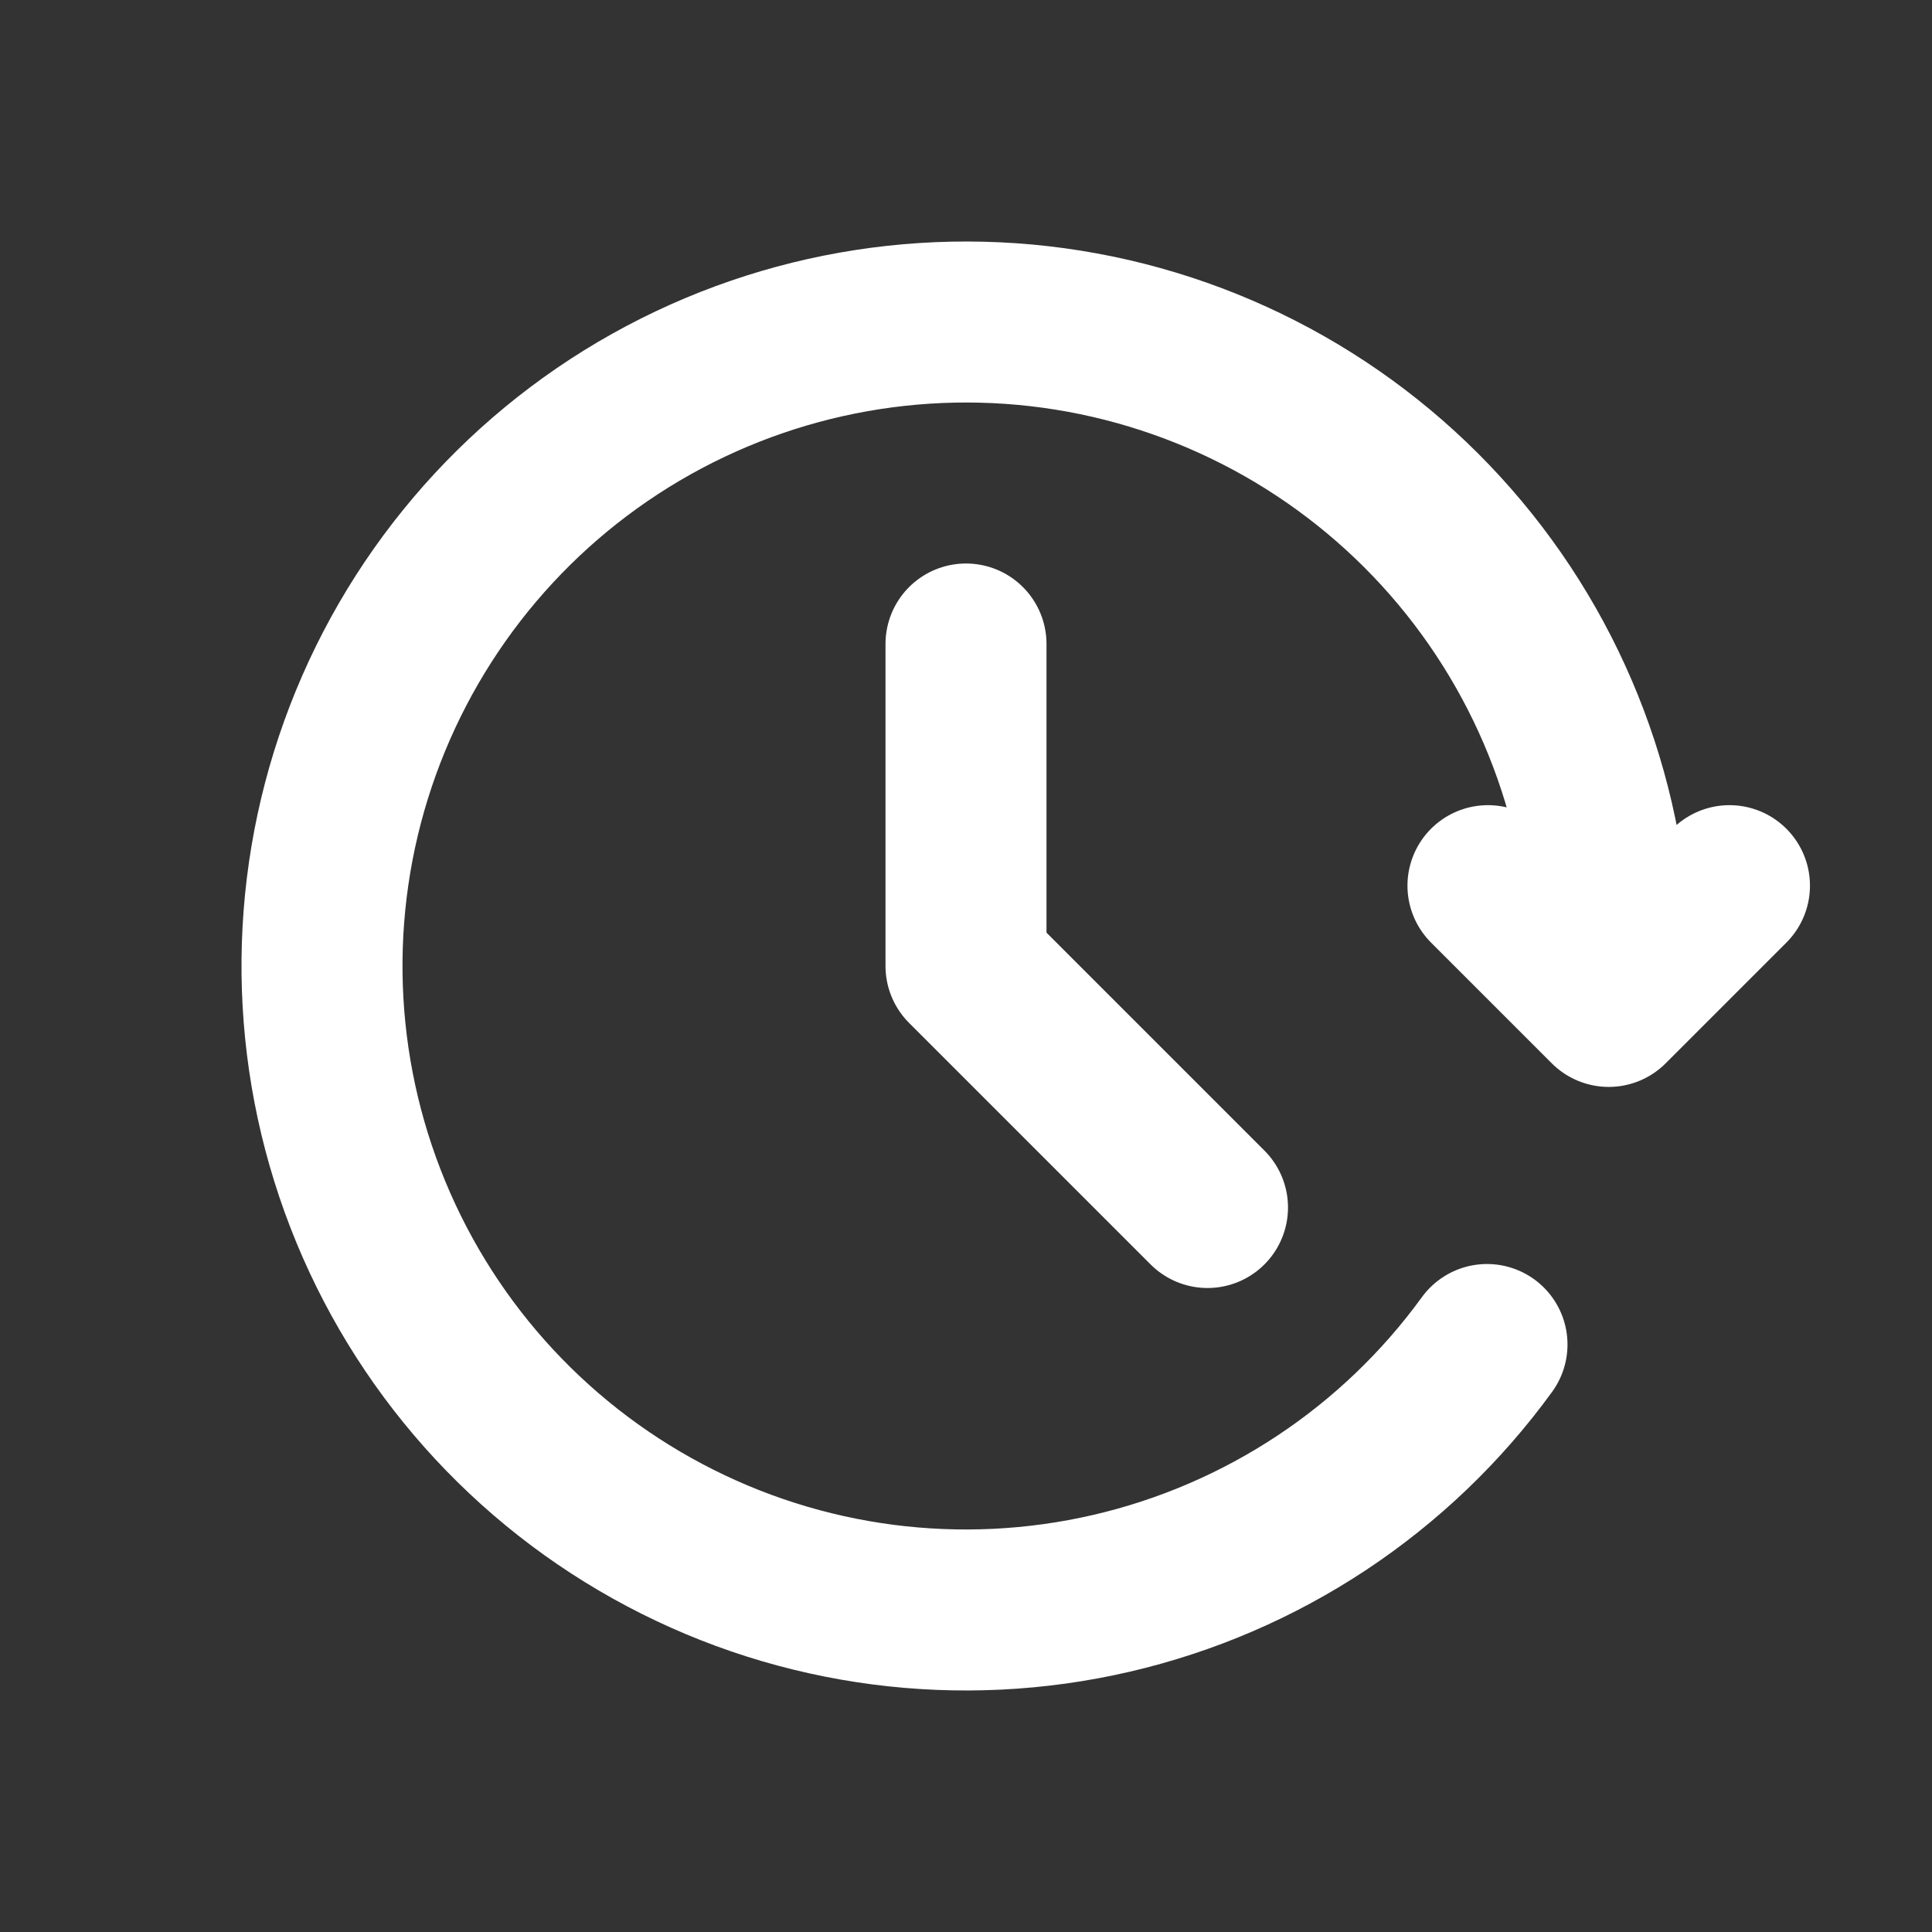
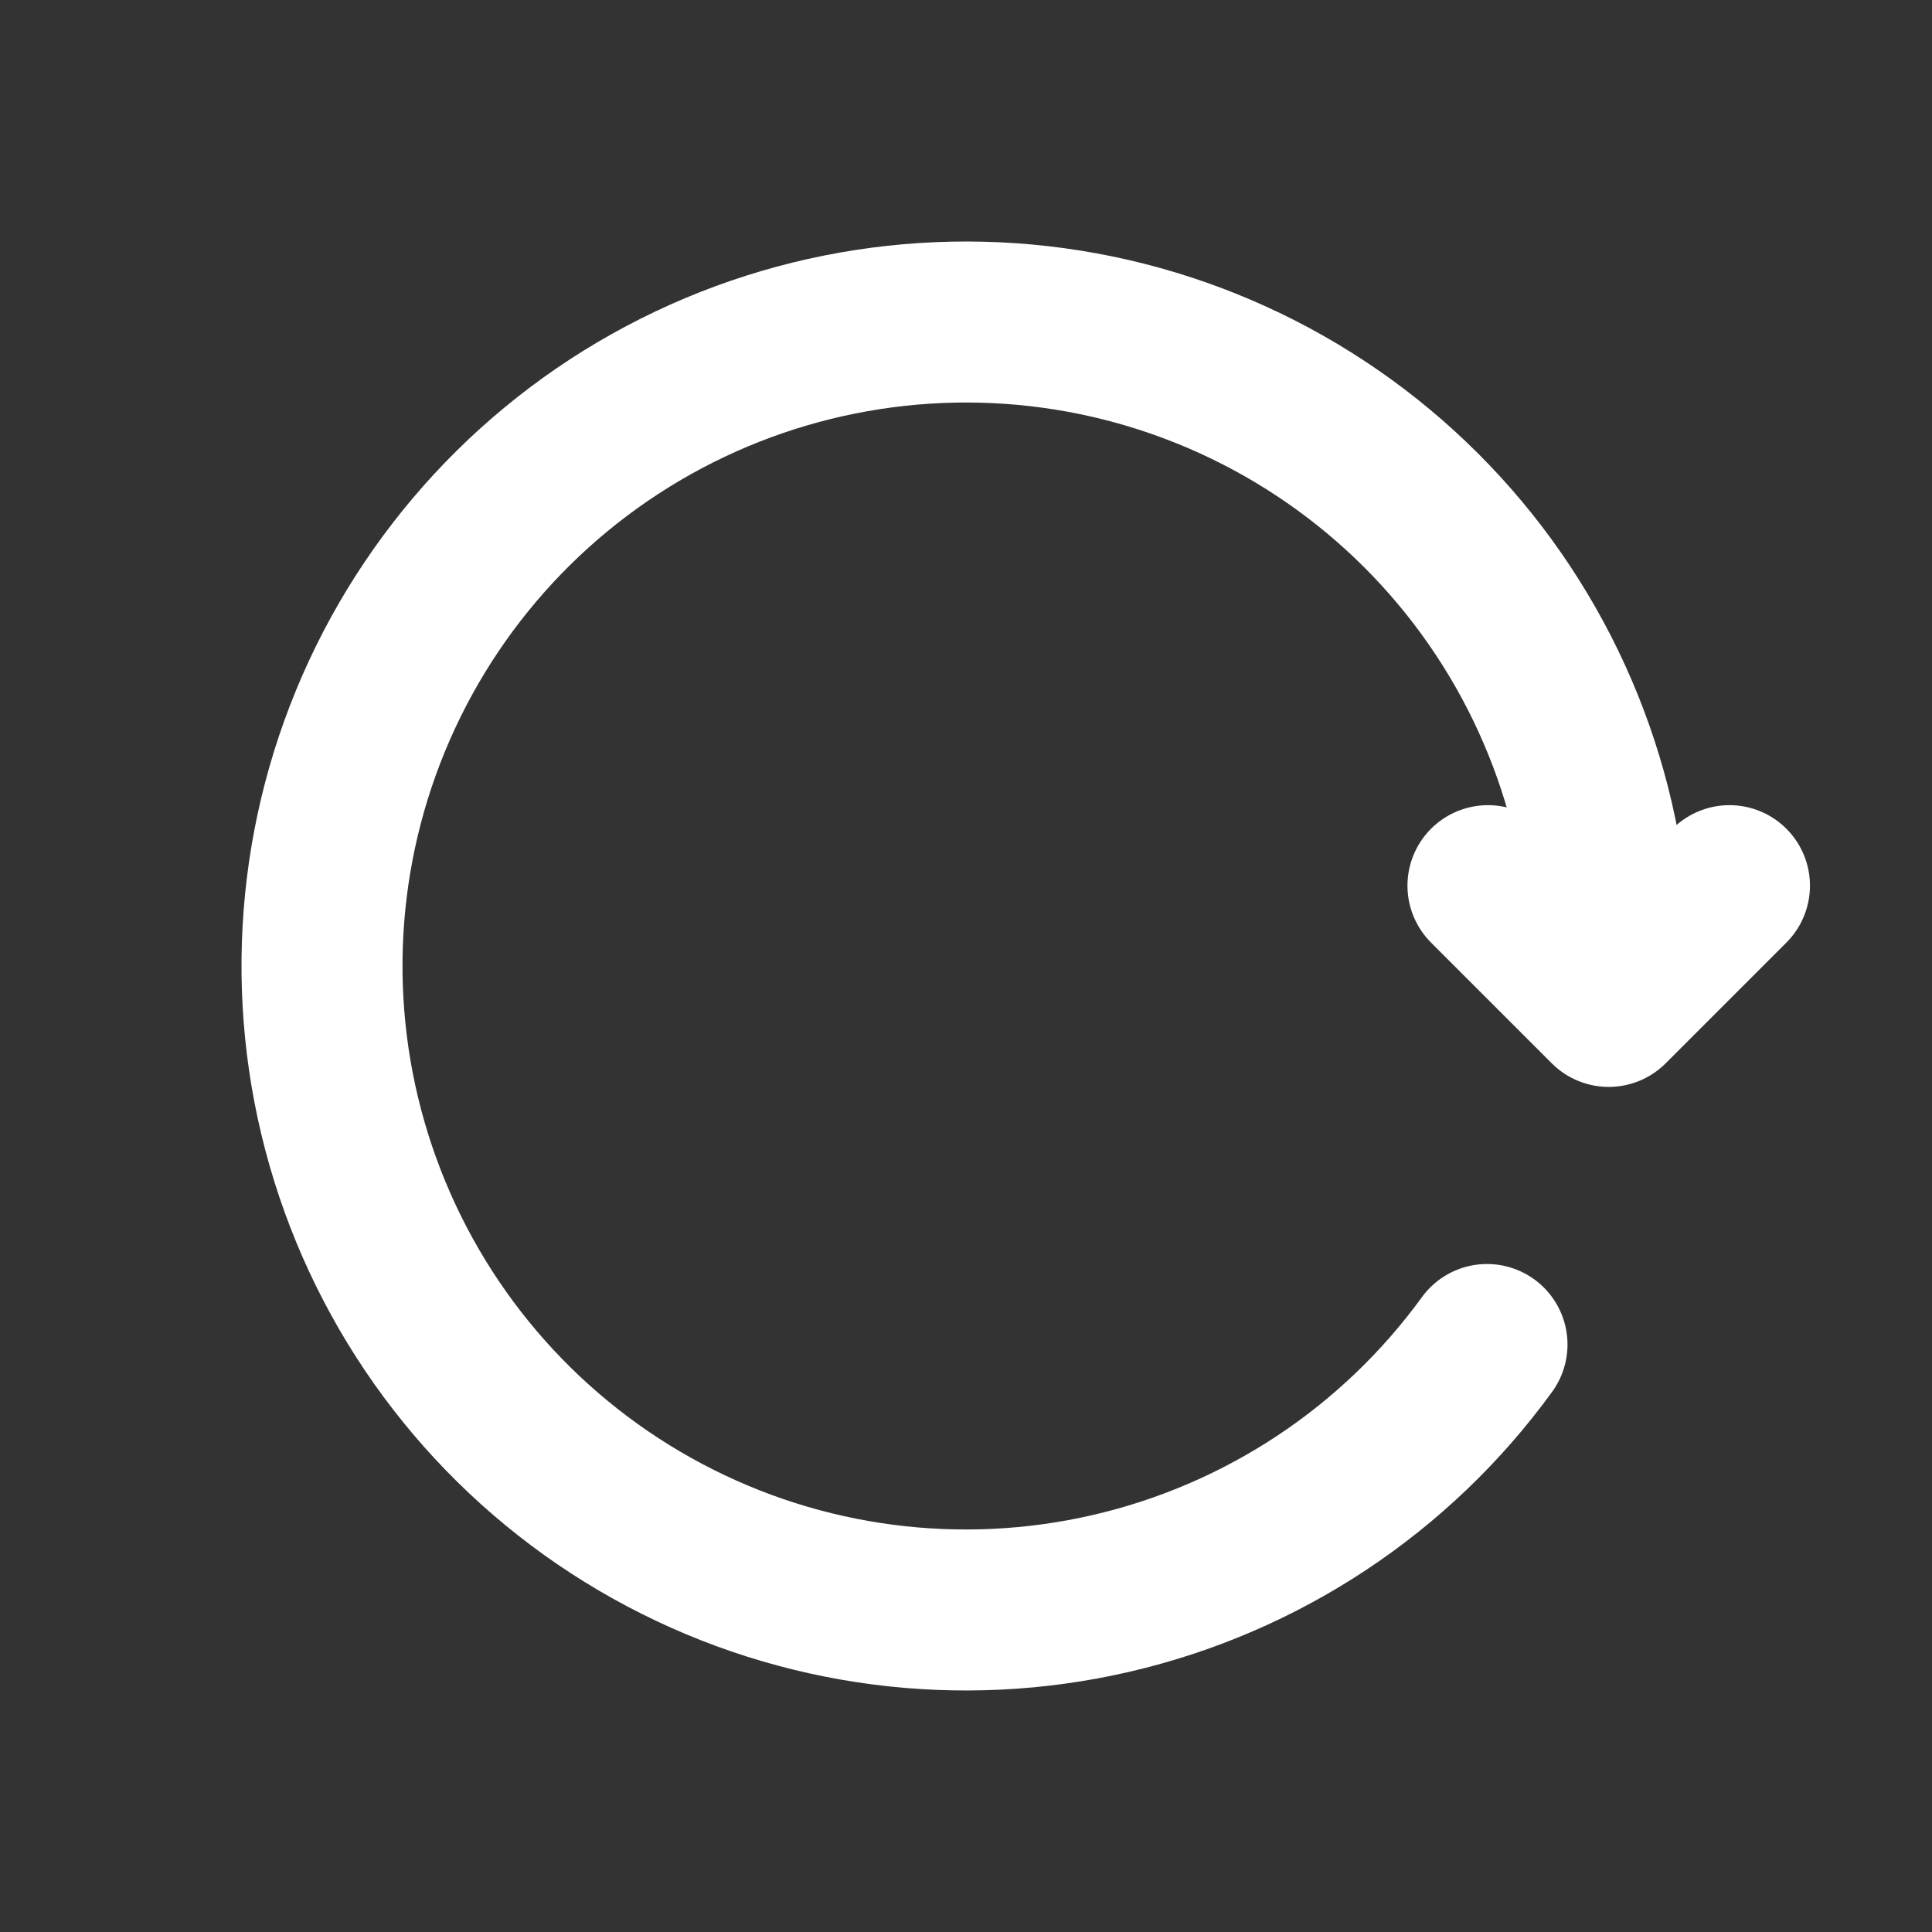
<svg xmlns="http://www.w3.org/2000/svg" width="800px" height="800px" viewBox="0 0 24 24" fill="none">
  <rect x="0" y="0" width="24" height="24" fill="#333333" stroke="none" />
  <g id="SVGRepo_bgCarrier" stroke-width="0" />
  <g id="SVGRepo_tracerCarrier" stroke-linecap="round" stroke-linejoin="round" />
  <g id="SVGRepo_iconCarrier">
    <path d="M18.472 16.702C17.34 18.261 15.683 19.358 13.806 19.793C11.93 20.228 9.959 19.972 8.257 19.07C6.554 18.169 5.234 16.683 4.539 14.886C3.844 13.09 3.82 11.103 4.473 9.29C5.126 7.478 6.41 5.961 8.091 5.02C9.772 4.079 11.736 3.776 13.622 4.166C15.509 4.557 17.191 5.615 18.36 7.147C19.528 8.678 20.105 10.58 19.984 12.502M19.984 12.502L21.484 11.002M19.984 12.502L18.484 11.002" stroke="#fff" stroke-width="2" stroke-linecap="round" stroke-linejoin="round" />
-     <path d="M12 8V12L15 15" stroke="#fff" stroke-width="2" stroke-linecap="round" stroke-linejoin="round" />
  </g>
</svg>